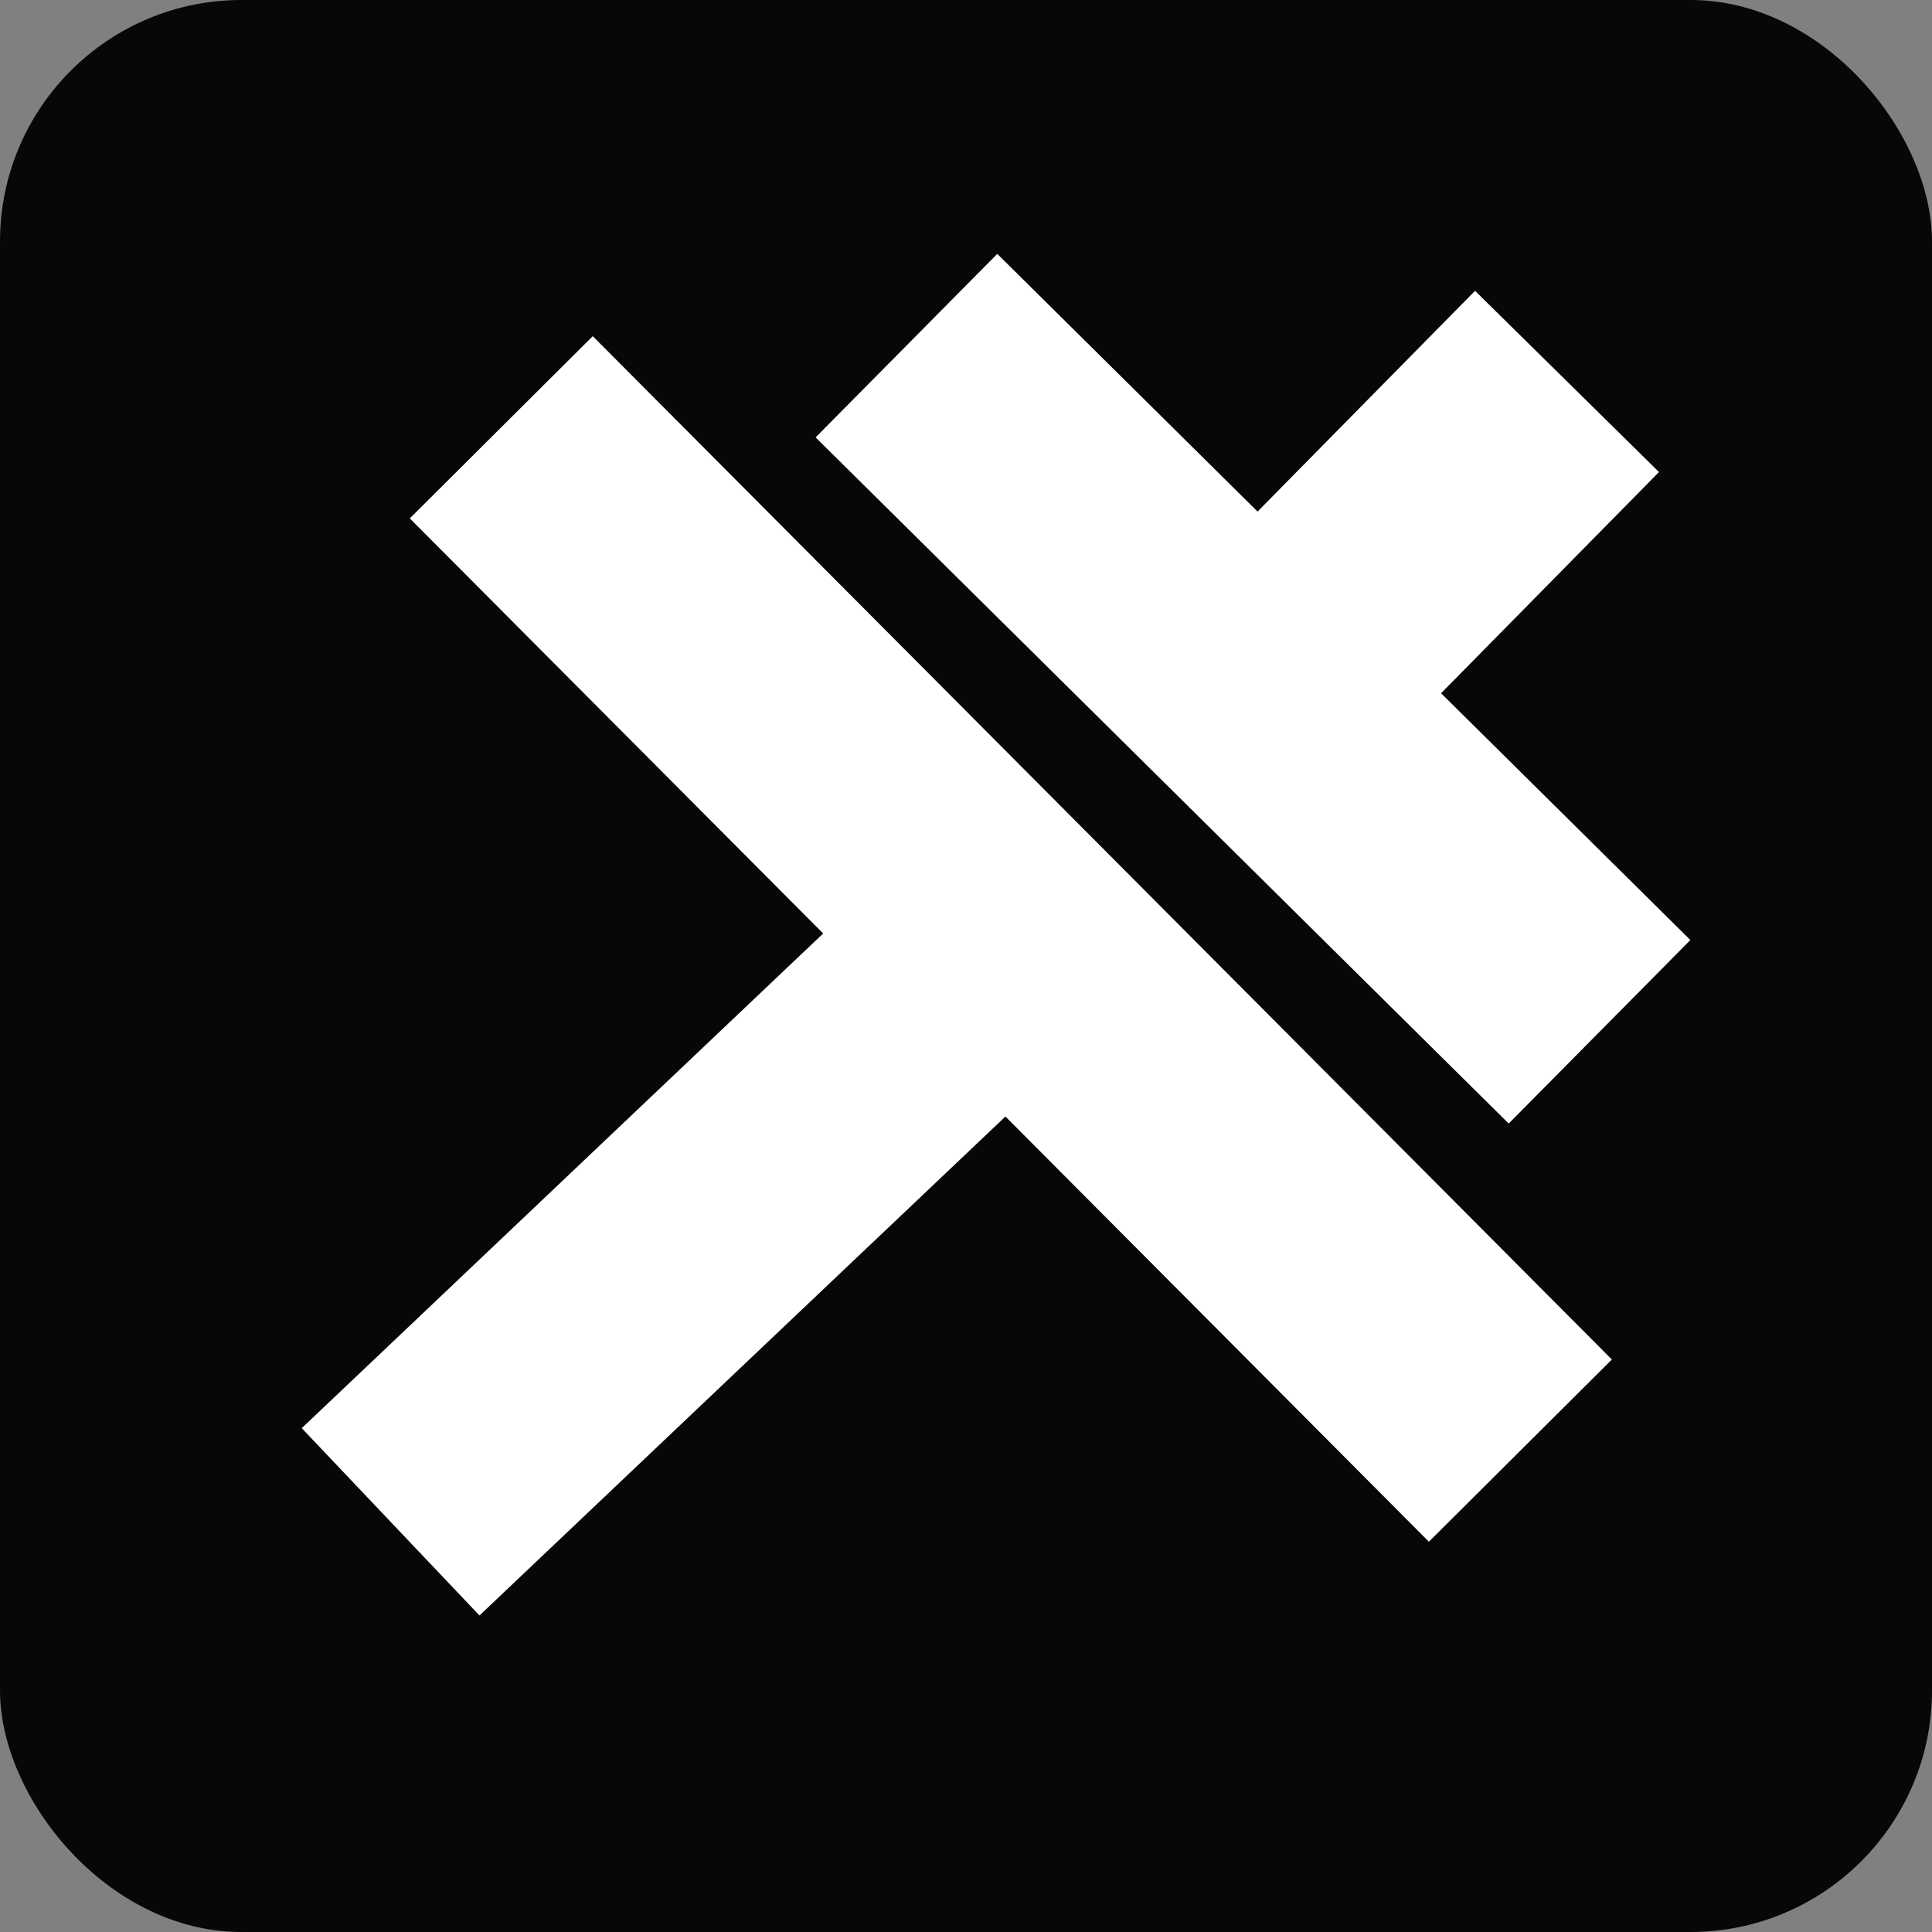
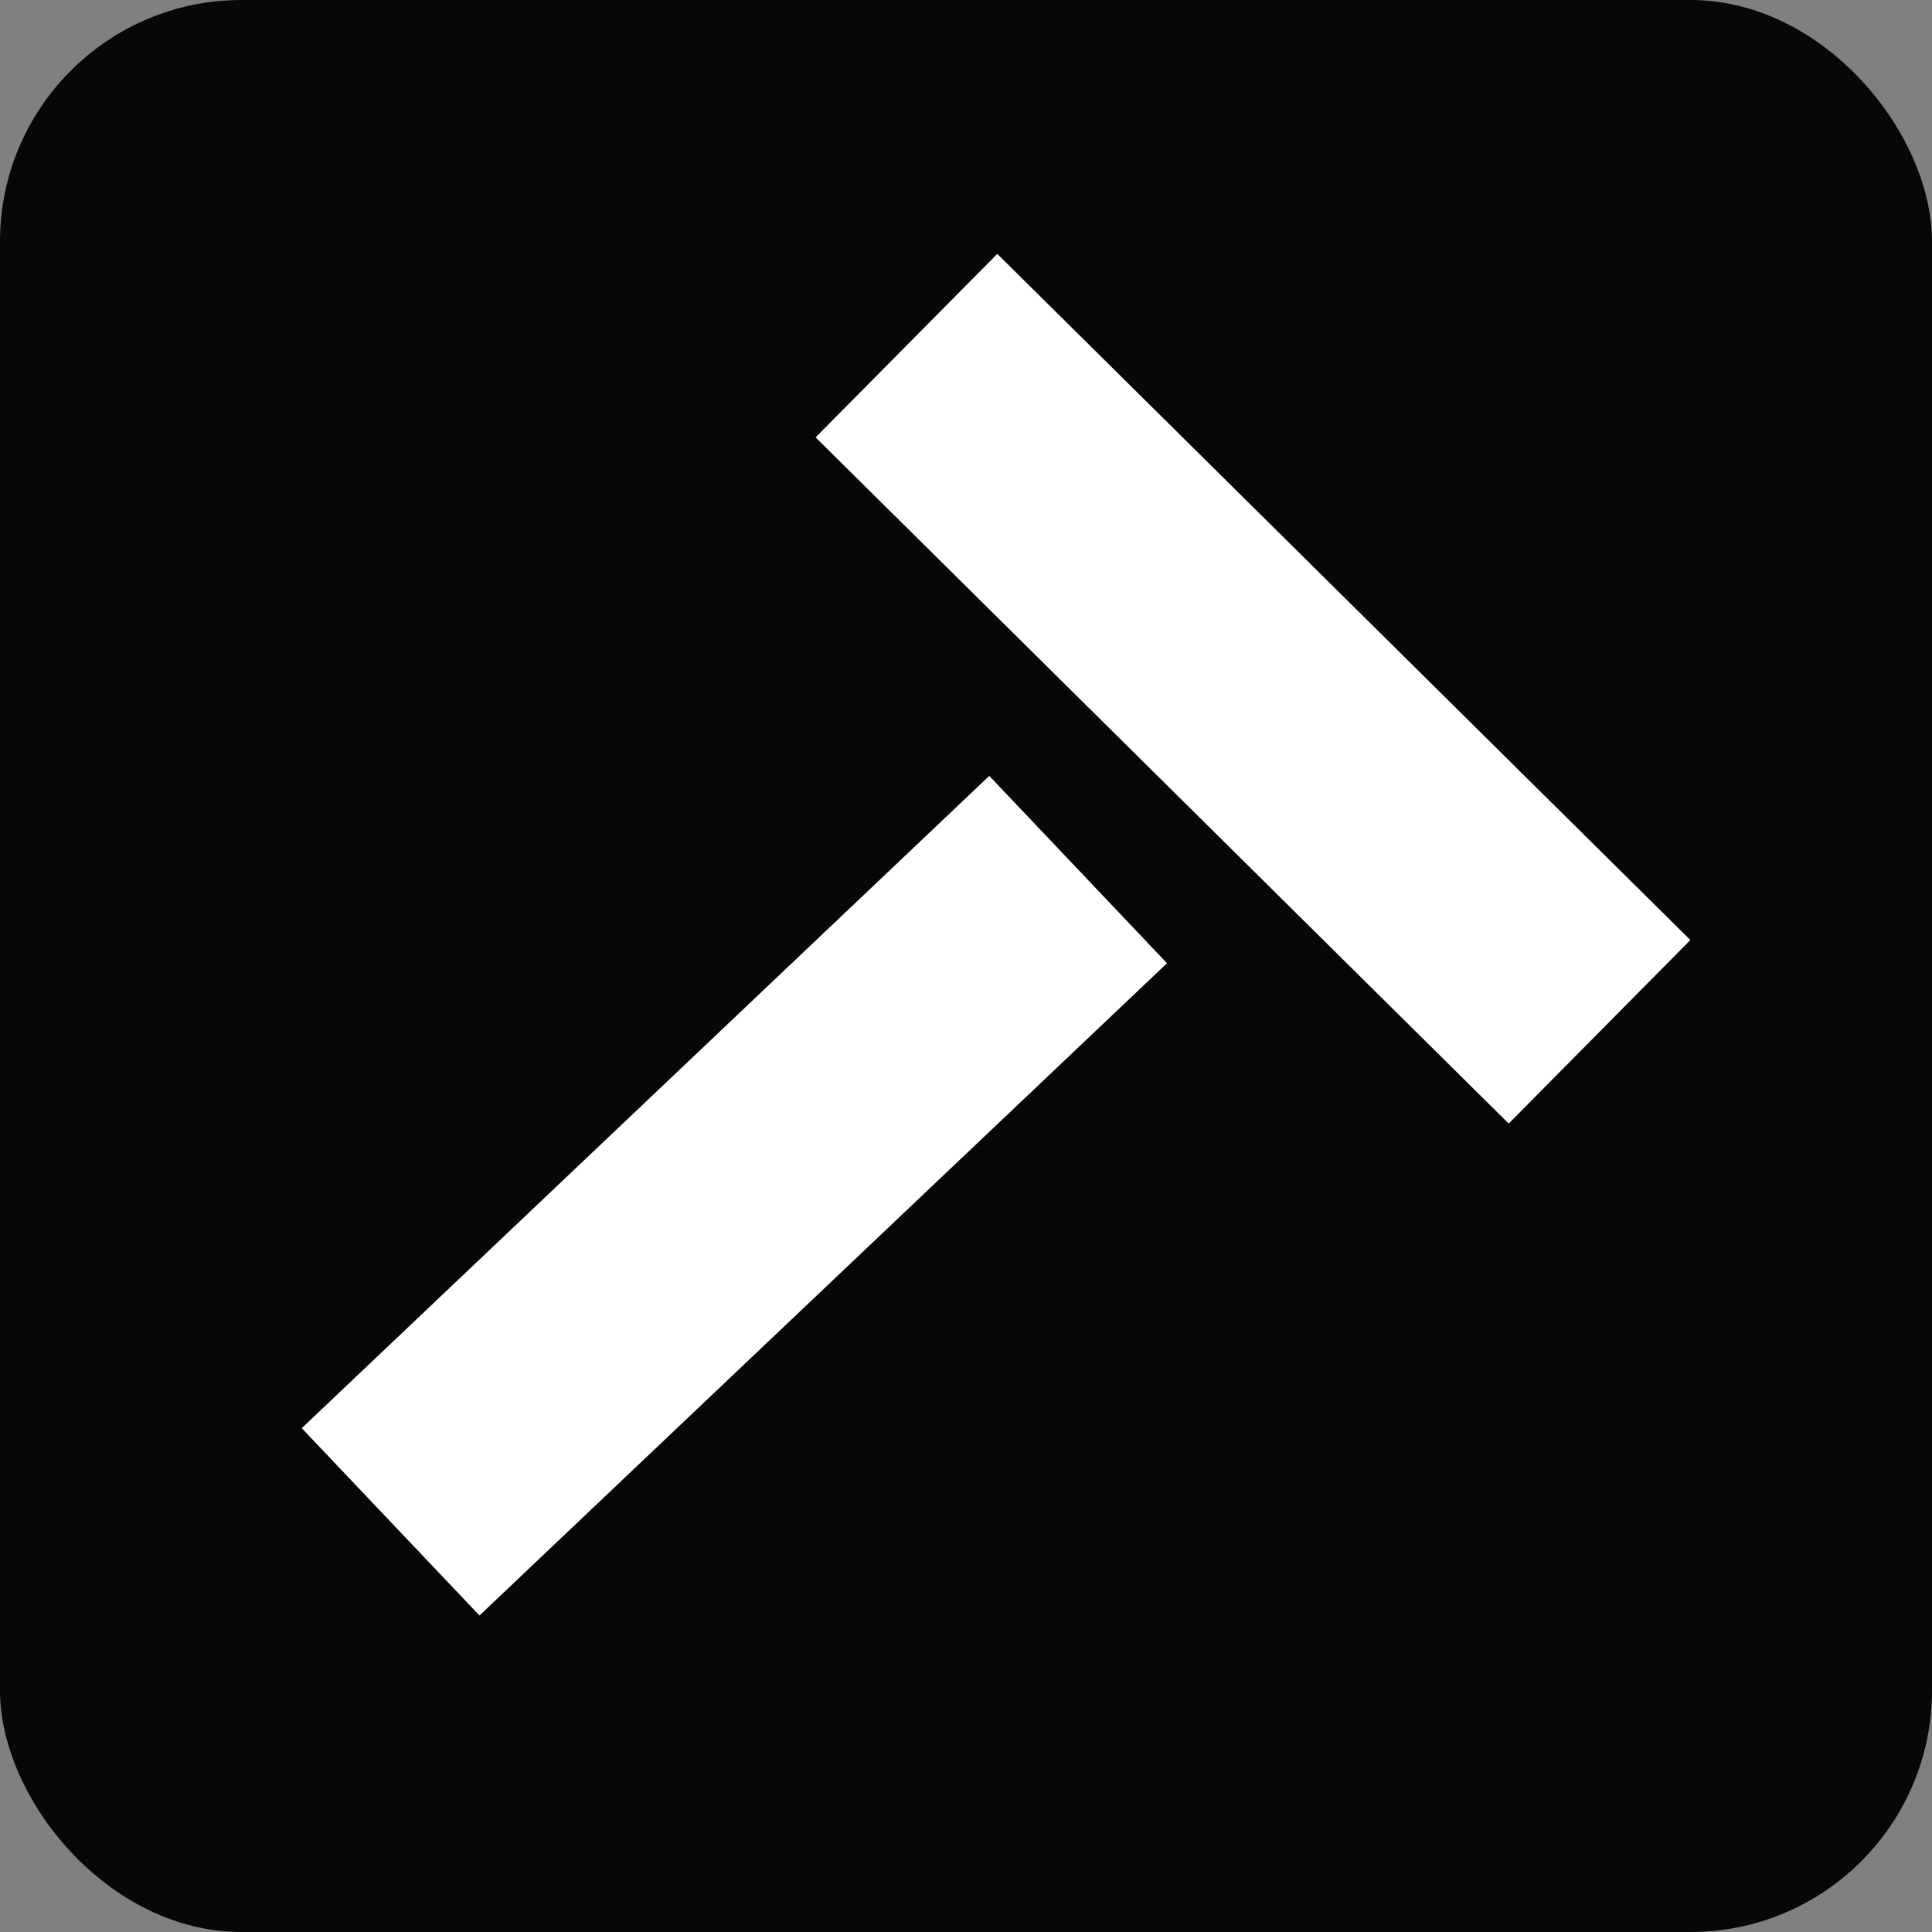
<svg xmlns="http://www.w3.org/2000/svg" width="32" height="32" viewBox="0 0 32 32" fill="none">
  <rect x="0" y="0" width="32" height="32" fill="#808080" stroke="none" />
  <rect width="32" height="32" rx="4" fill="#070708" />
-   <rect x="9.818" y="5.568" width="23.921" height="4.277" transform="rotate(45.119 9.818 5.568)" fill="white" />
  <rect x="16.518" y="4.205" width="16.154" height="4.277" transform="rotate(44.712 16.518 4.205)" fill="white" />
-   <rect x="17.939" y="11.407" width="9.251" height="4.277" transform="rotate(-45.428 17.939 11.407)" fill="white" />
  <rect x="4.998" y="23.655" width="15.697" height="4.277" transform="rotate(-43.493 4.998 23.655)" fill="white" />
</svg>